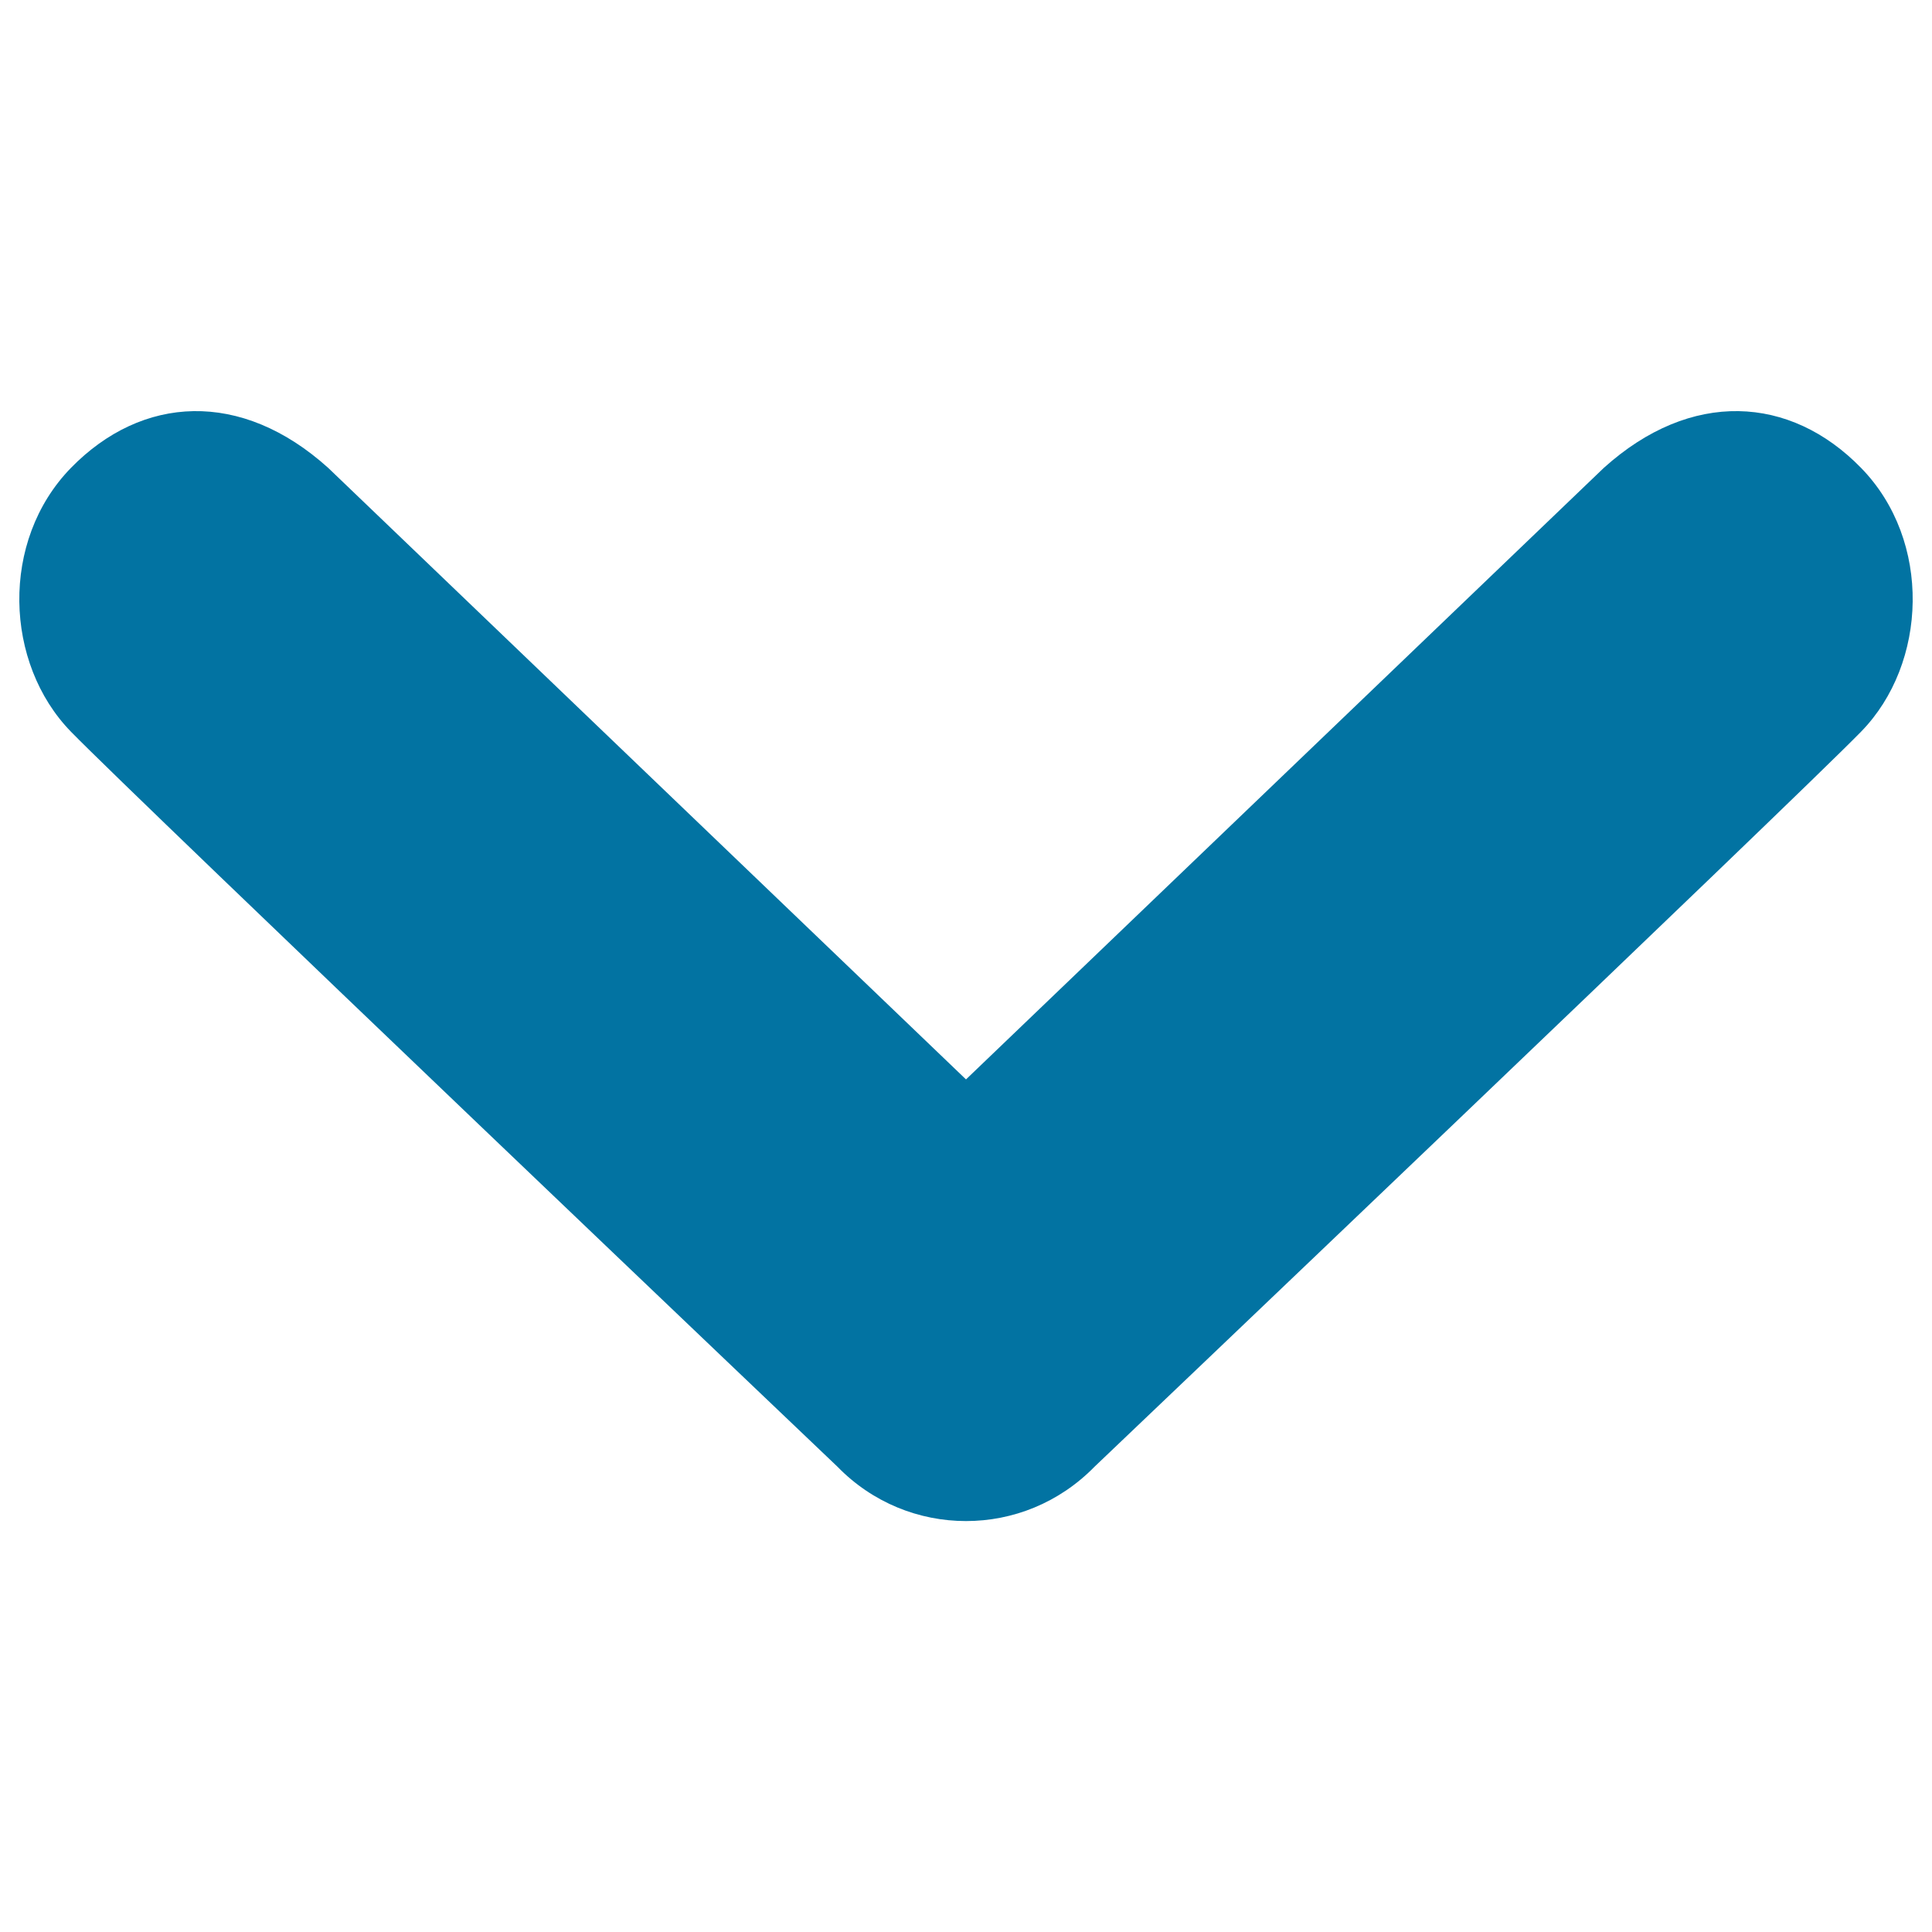
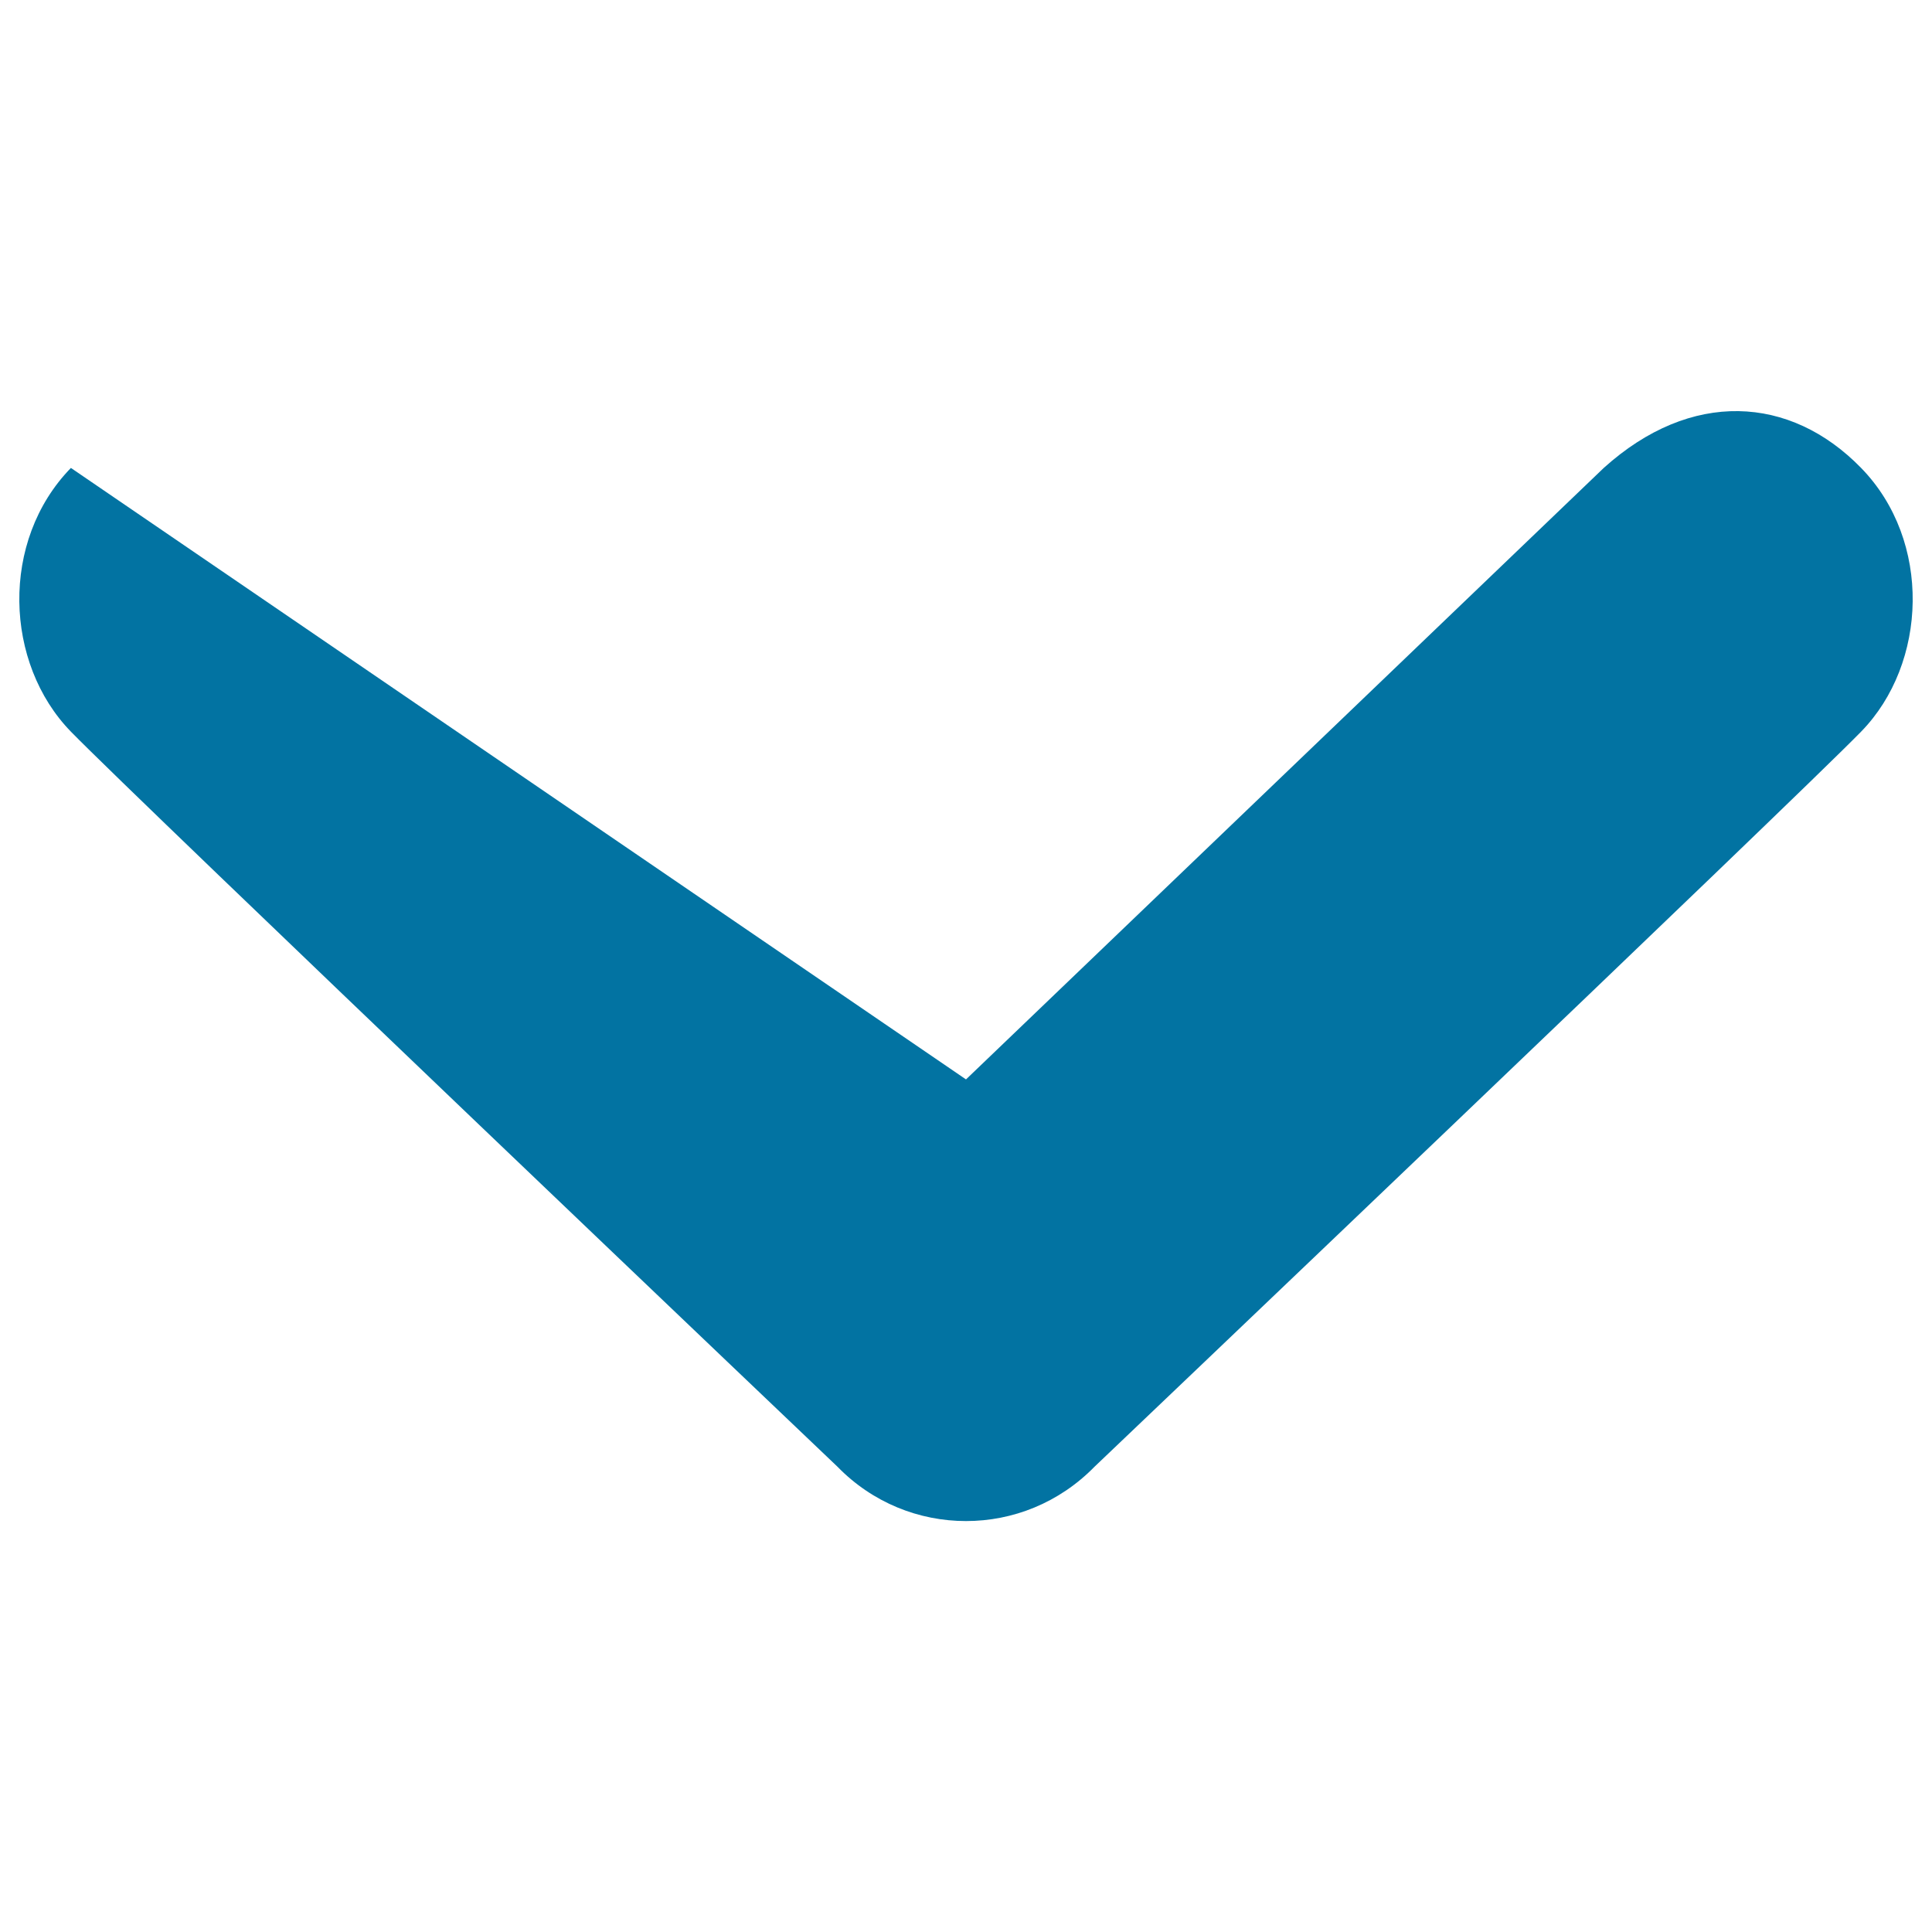
<svg xmlns="http://www.w3.org/2000/svg" viewBox="0 0 1000 1000" style="fill:#0273a2">
  <title>Arrow Down SVG icon</title>
-   <path d="M963.3,378.7C928.9,414,566.6,759.1,566.6,759.1c-18.5,18.9-42.5,28.2-66.6,28.2c-24.2,0-48.3-9.4-66.6-28.2c0,0-362.3-345.1-396.7-380.4c-34.4-35.3-36.8-98.7,0-136.5c36.8-37.7,88.1-40.7,133.2,0L500,558.7l330.1-316.5c45.1-40.7,96.5-37.7,133.2,0C1000.1,279.9,997.7,343.5,963.3,378.7z" />
+   <path d="M963.3,378.7C928.9,414,566.6,759.1,566.6,759.1c-18.5,18.9-42.5,28.2-66.6,28.2c-24.2,0-48.3-9.4-66.6-28.2c0,0-362.3-345.1-396.7-380.4c-34.4-35.3-36.8-98.7,0-136.5L500,558.7l330.1-316.5c45.1-40.7,96.5-37.7,133.2,0C1000.1,279.9,997.7,343.5,963.3,378.7z" />
</svg>